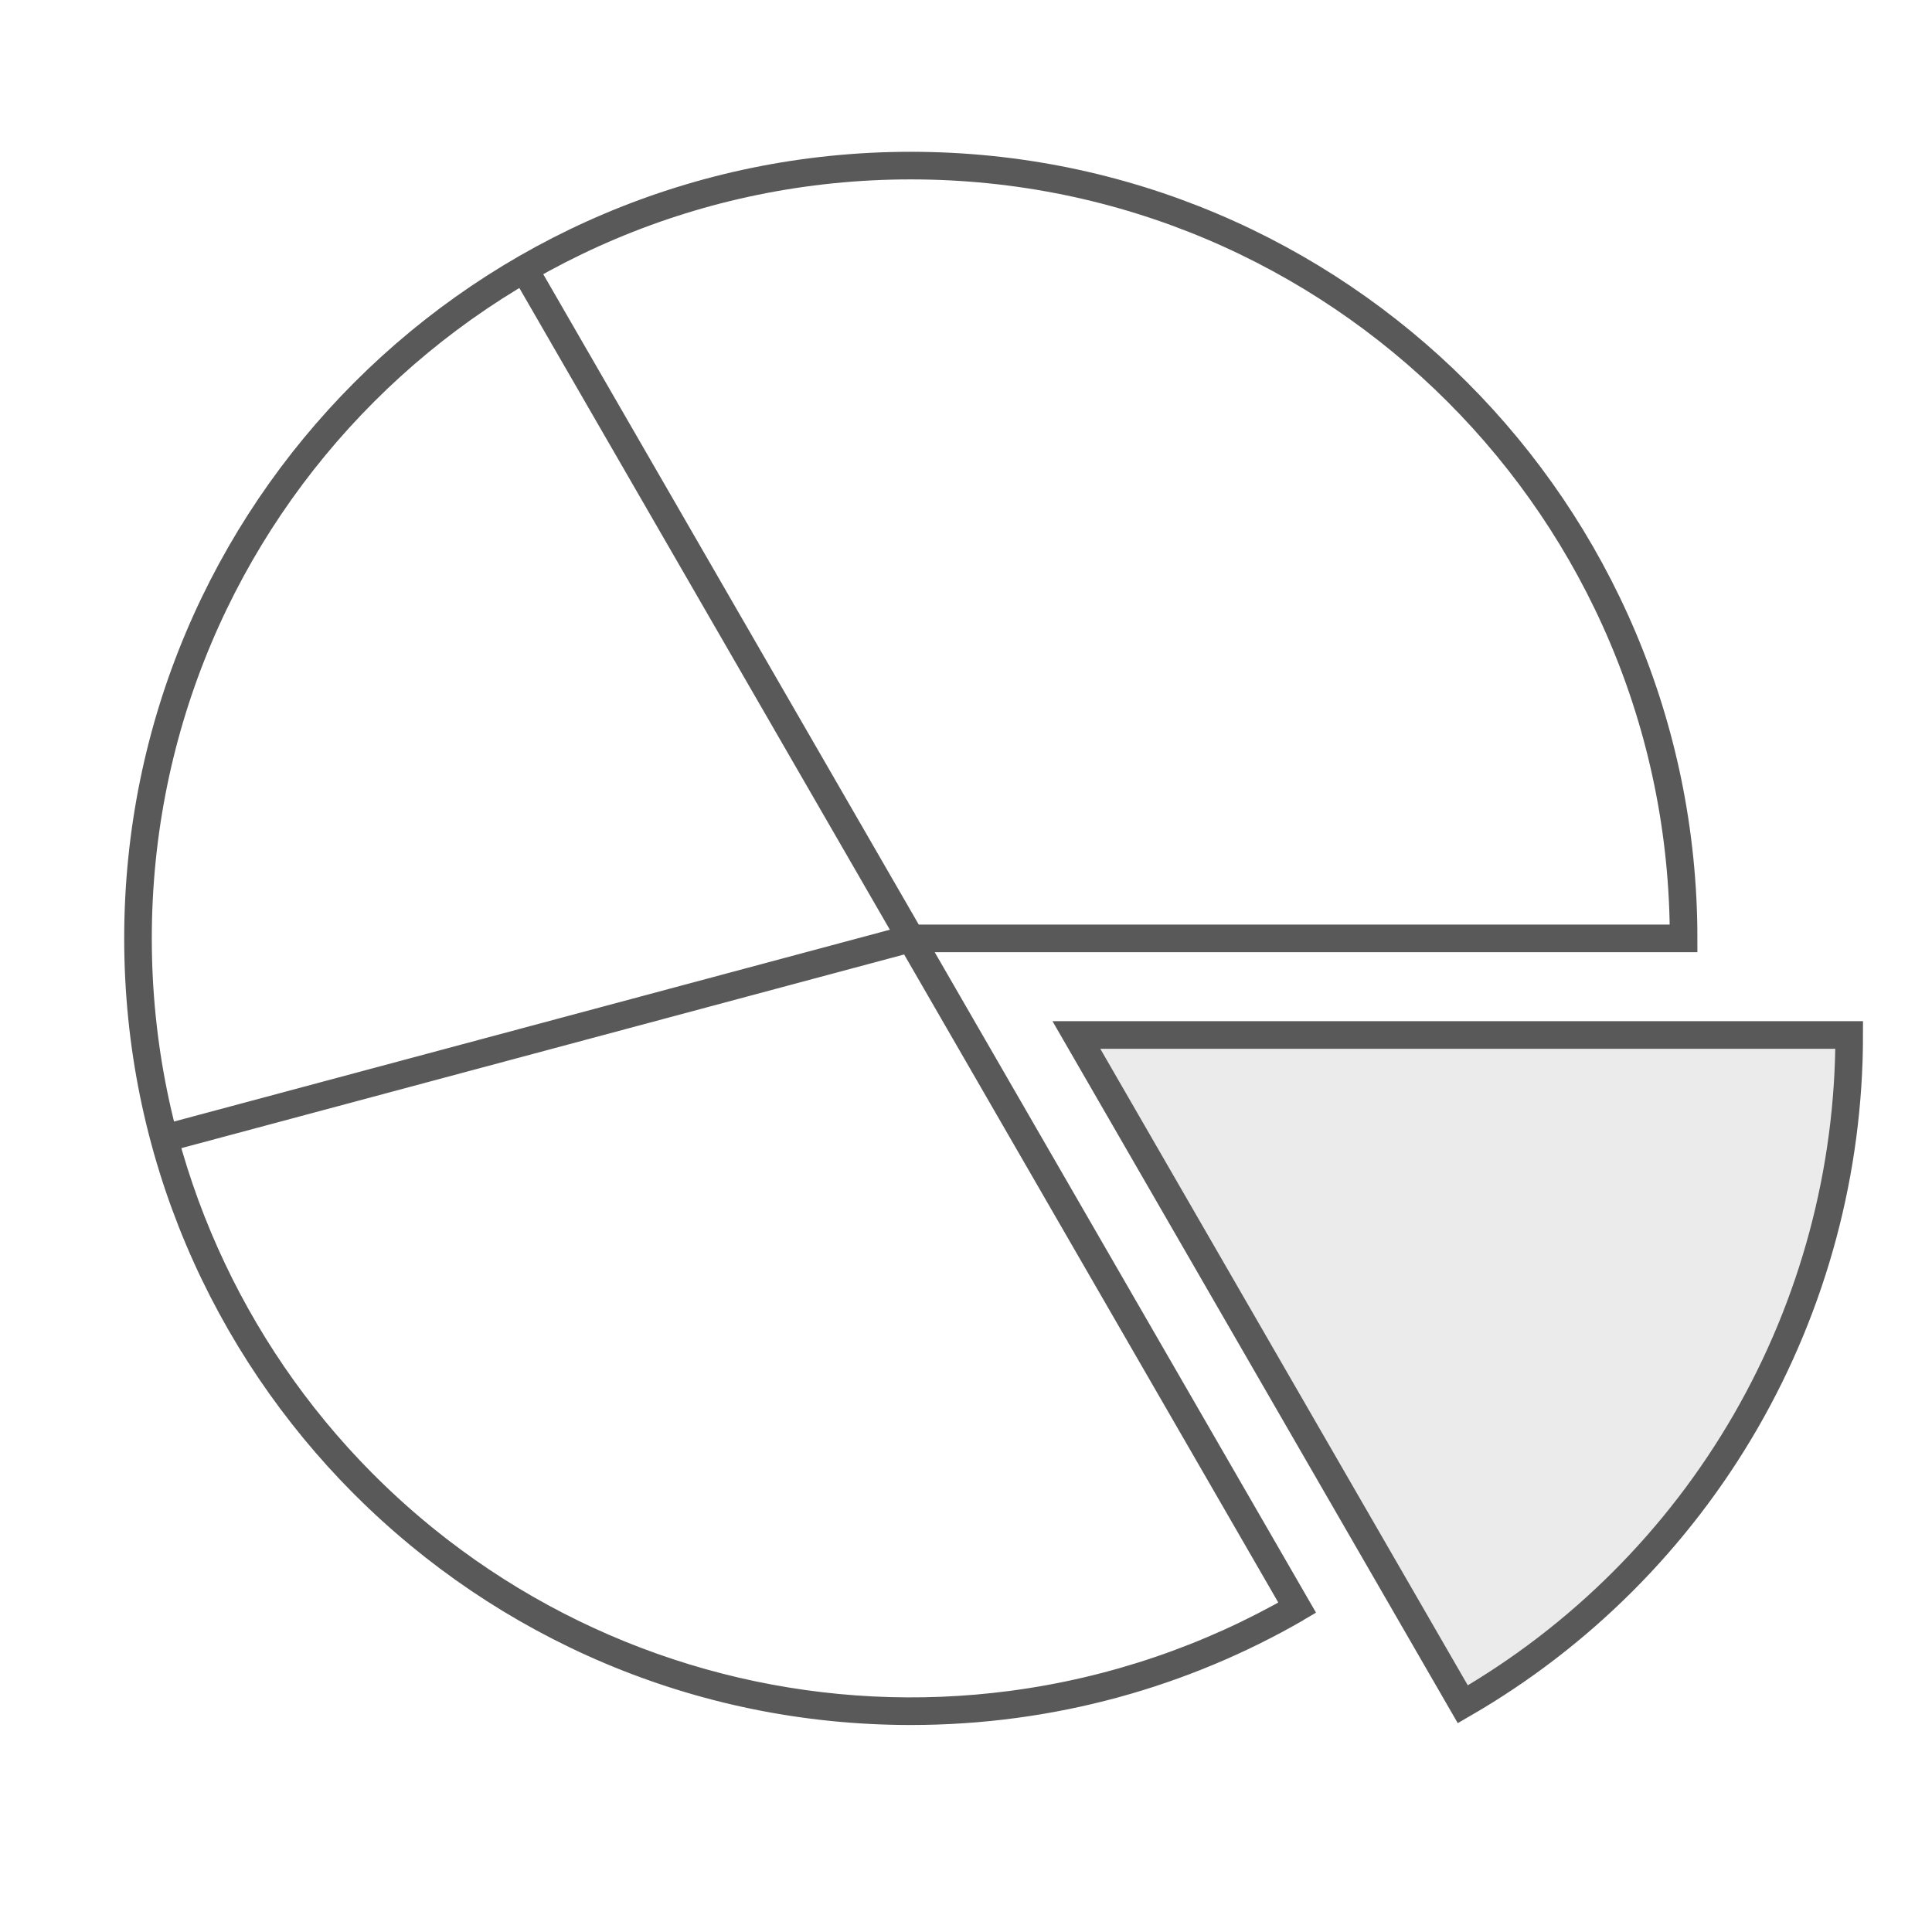
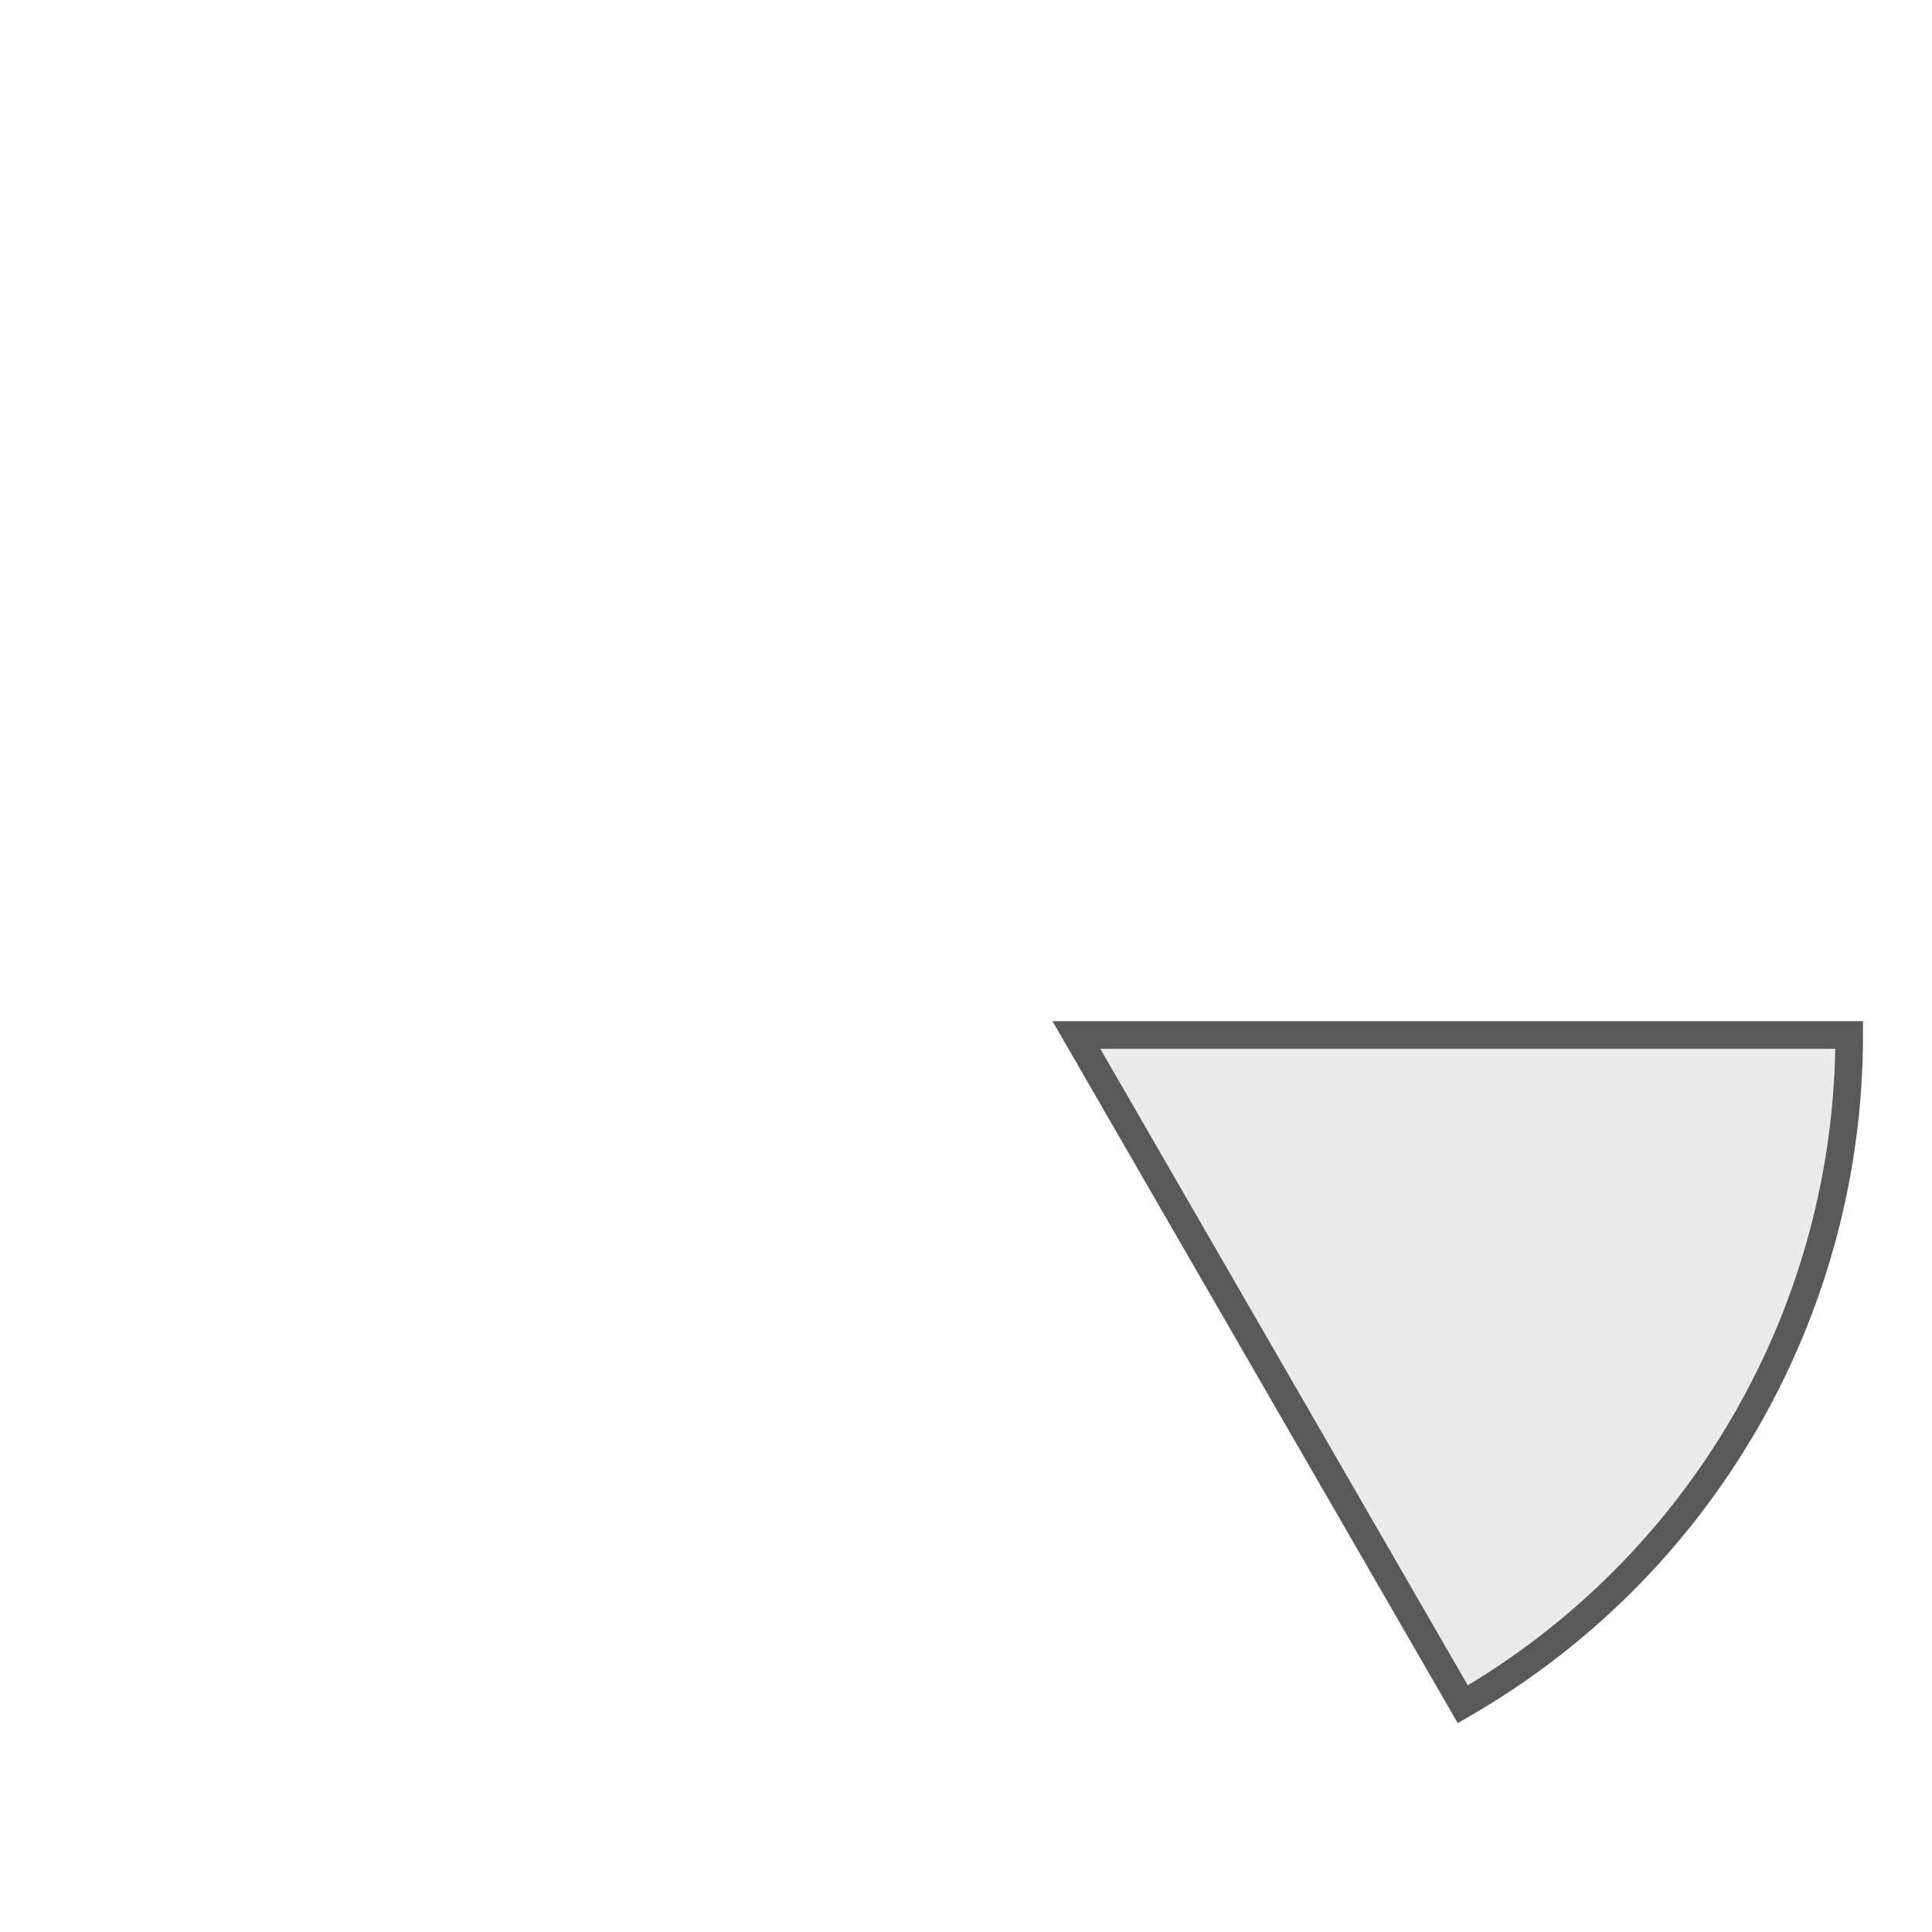
<svg xmlns="http://www.w3.org/2000/svg" width="70" height="70" viewBox="0 0 70 70" fill="none">
-   <path d="M19 9.752L33 34M33 34L5.954 41.247C7.712 47.809 11.796 53.507 17.444 57.281C23.092 61.055 29.92 62.647 36.655 61.76C40.318 61.278 43.818 60.081 46.969 58.267L47 58.249L33 34ZM33 34L61 34C61 18.536 48.464 6 33 6C17.536 6 5 18.536 5 34C5 49.464 17.536 62 33 62C38.091 62 42.865 60.641 46.978 58.267" stroke="#595959" />
  <path d="M67 37.5C67 42.415 65.706 47.243 63.249 51.5C60.791 55.757 57.257 59.291 53 61.749L39 37.5H67Z" fill="black" fill-opacity="0.08" stroke="#595959" />
</svg>